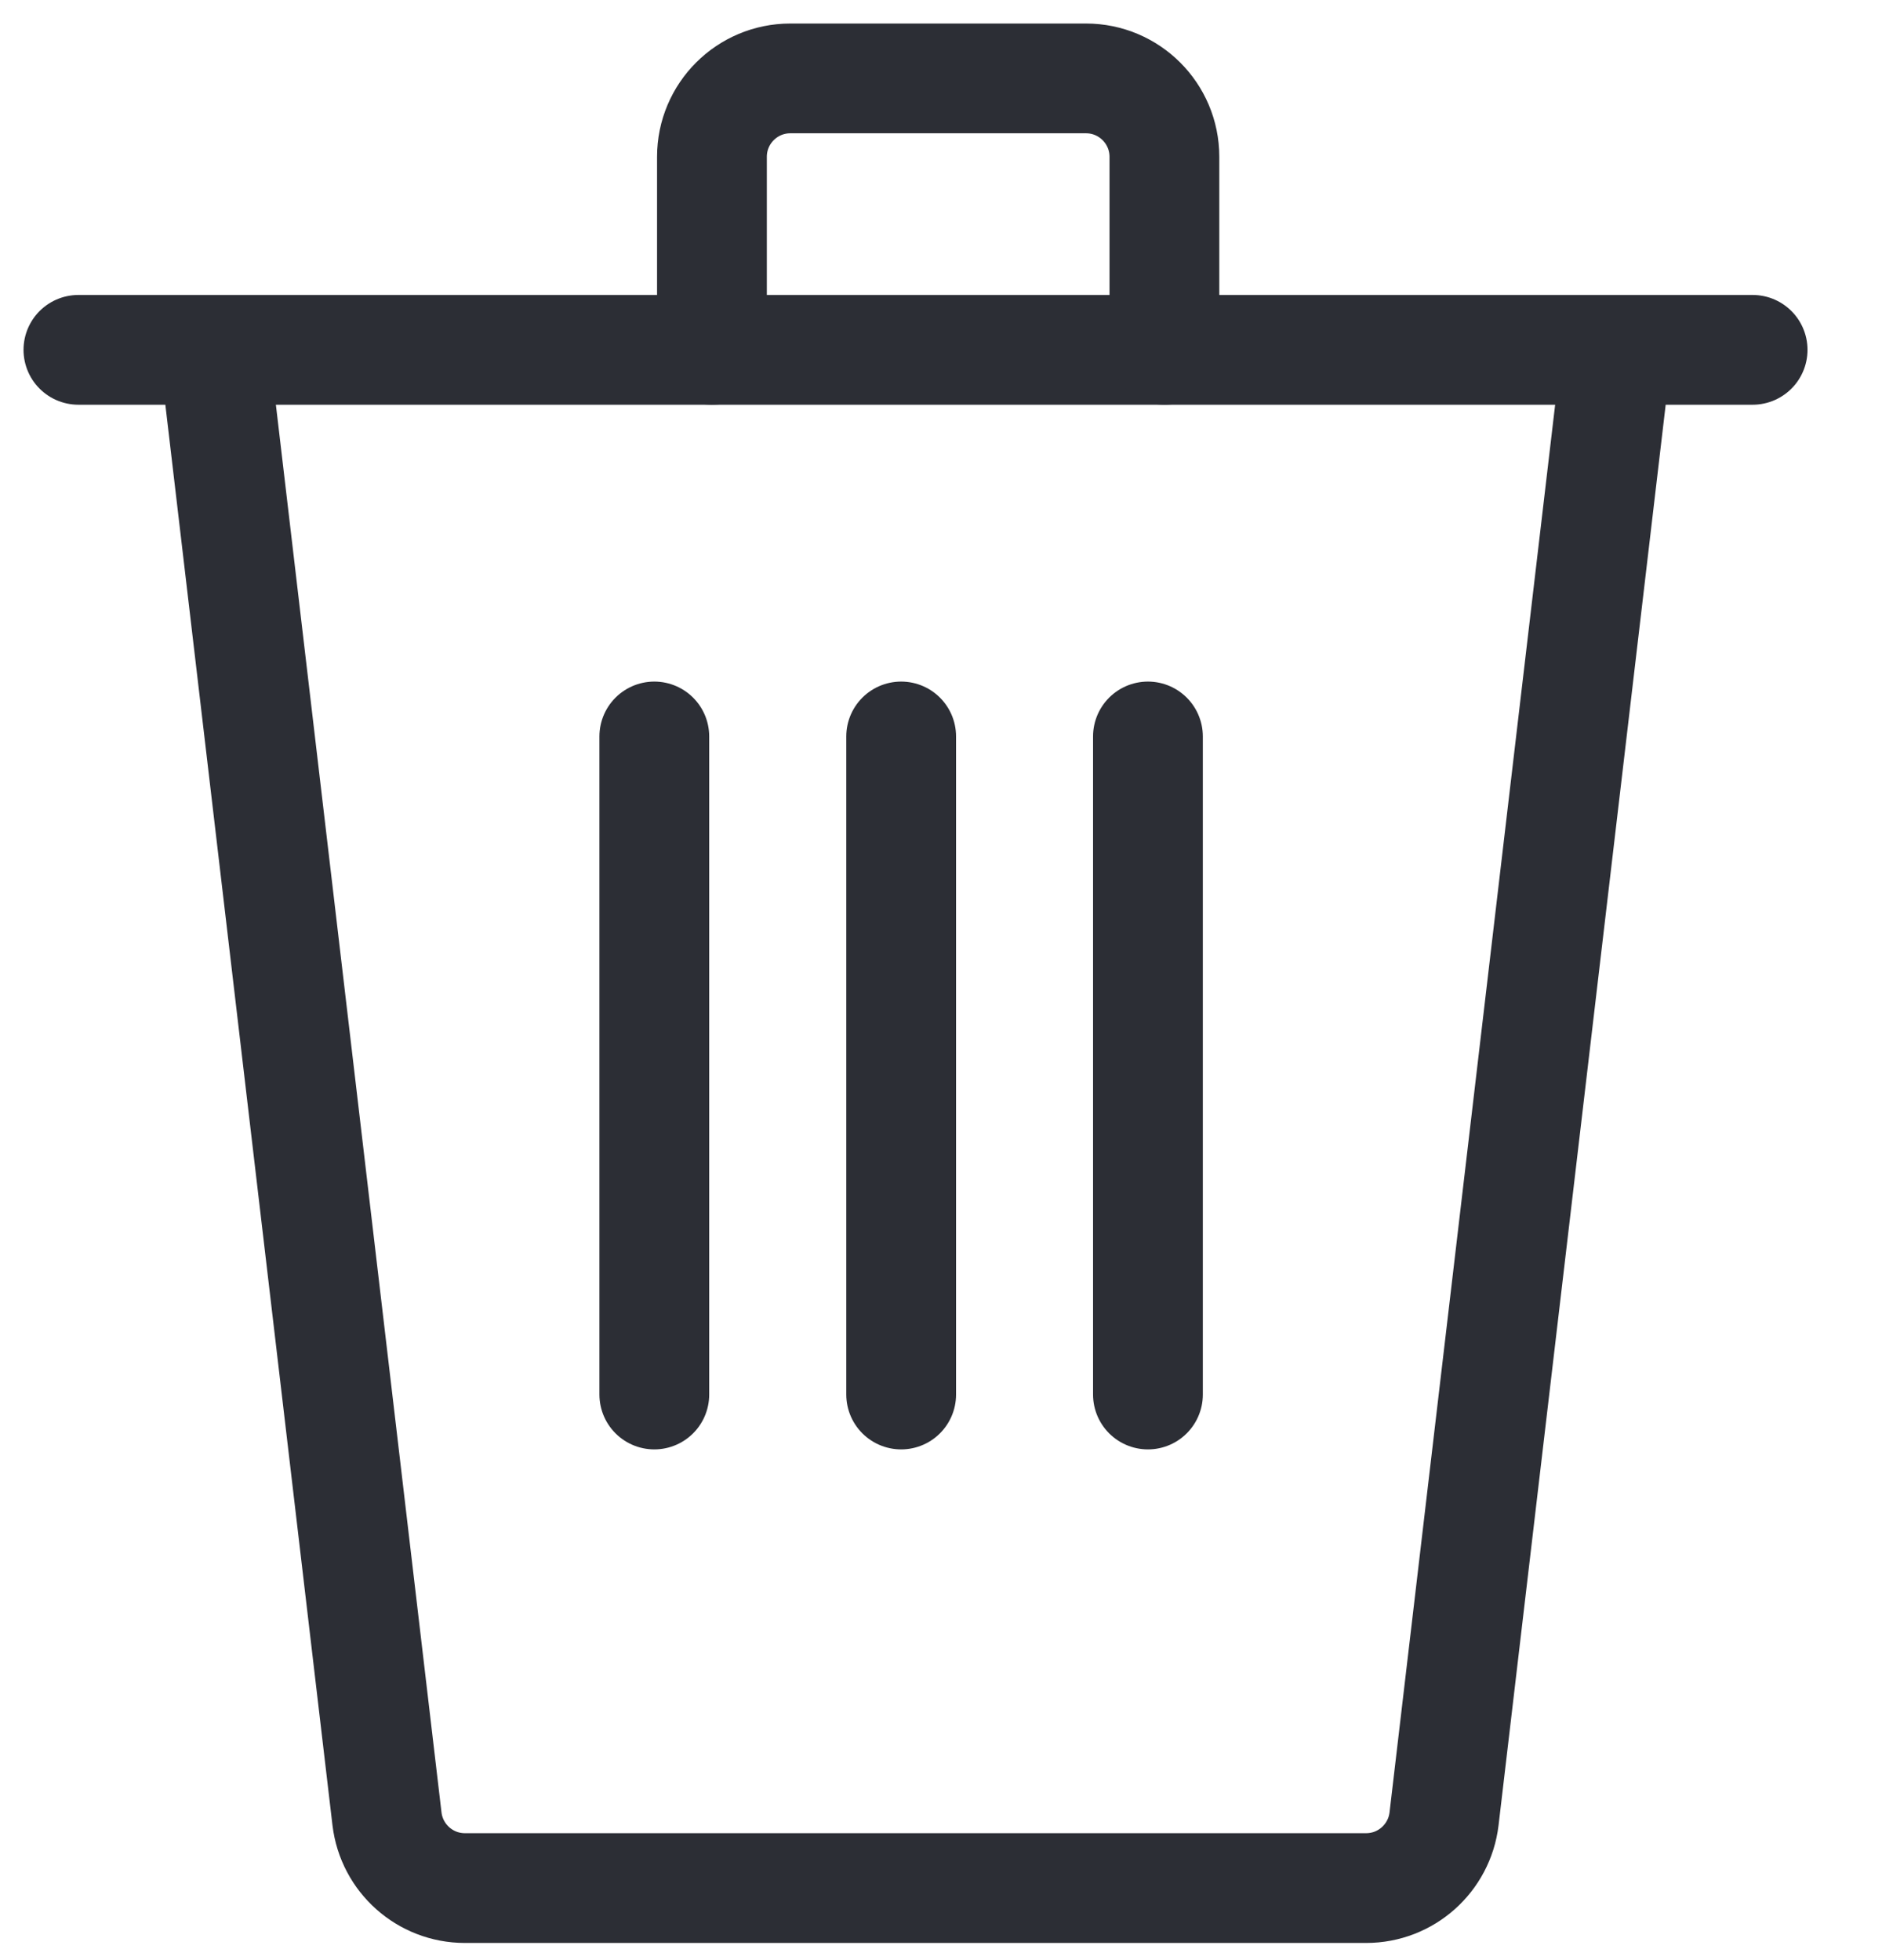
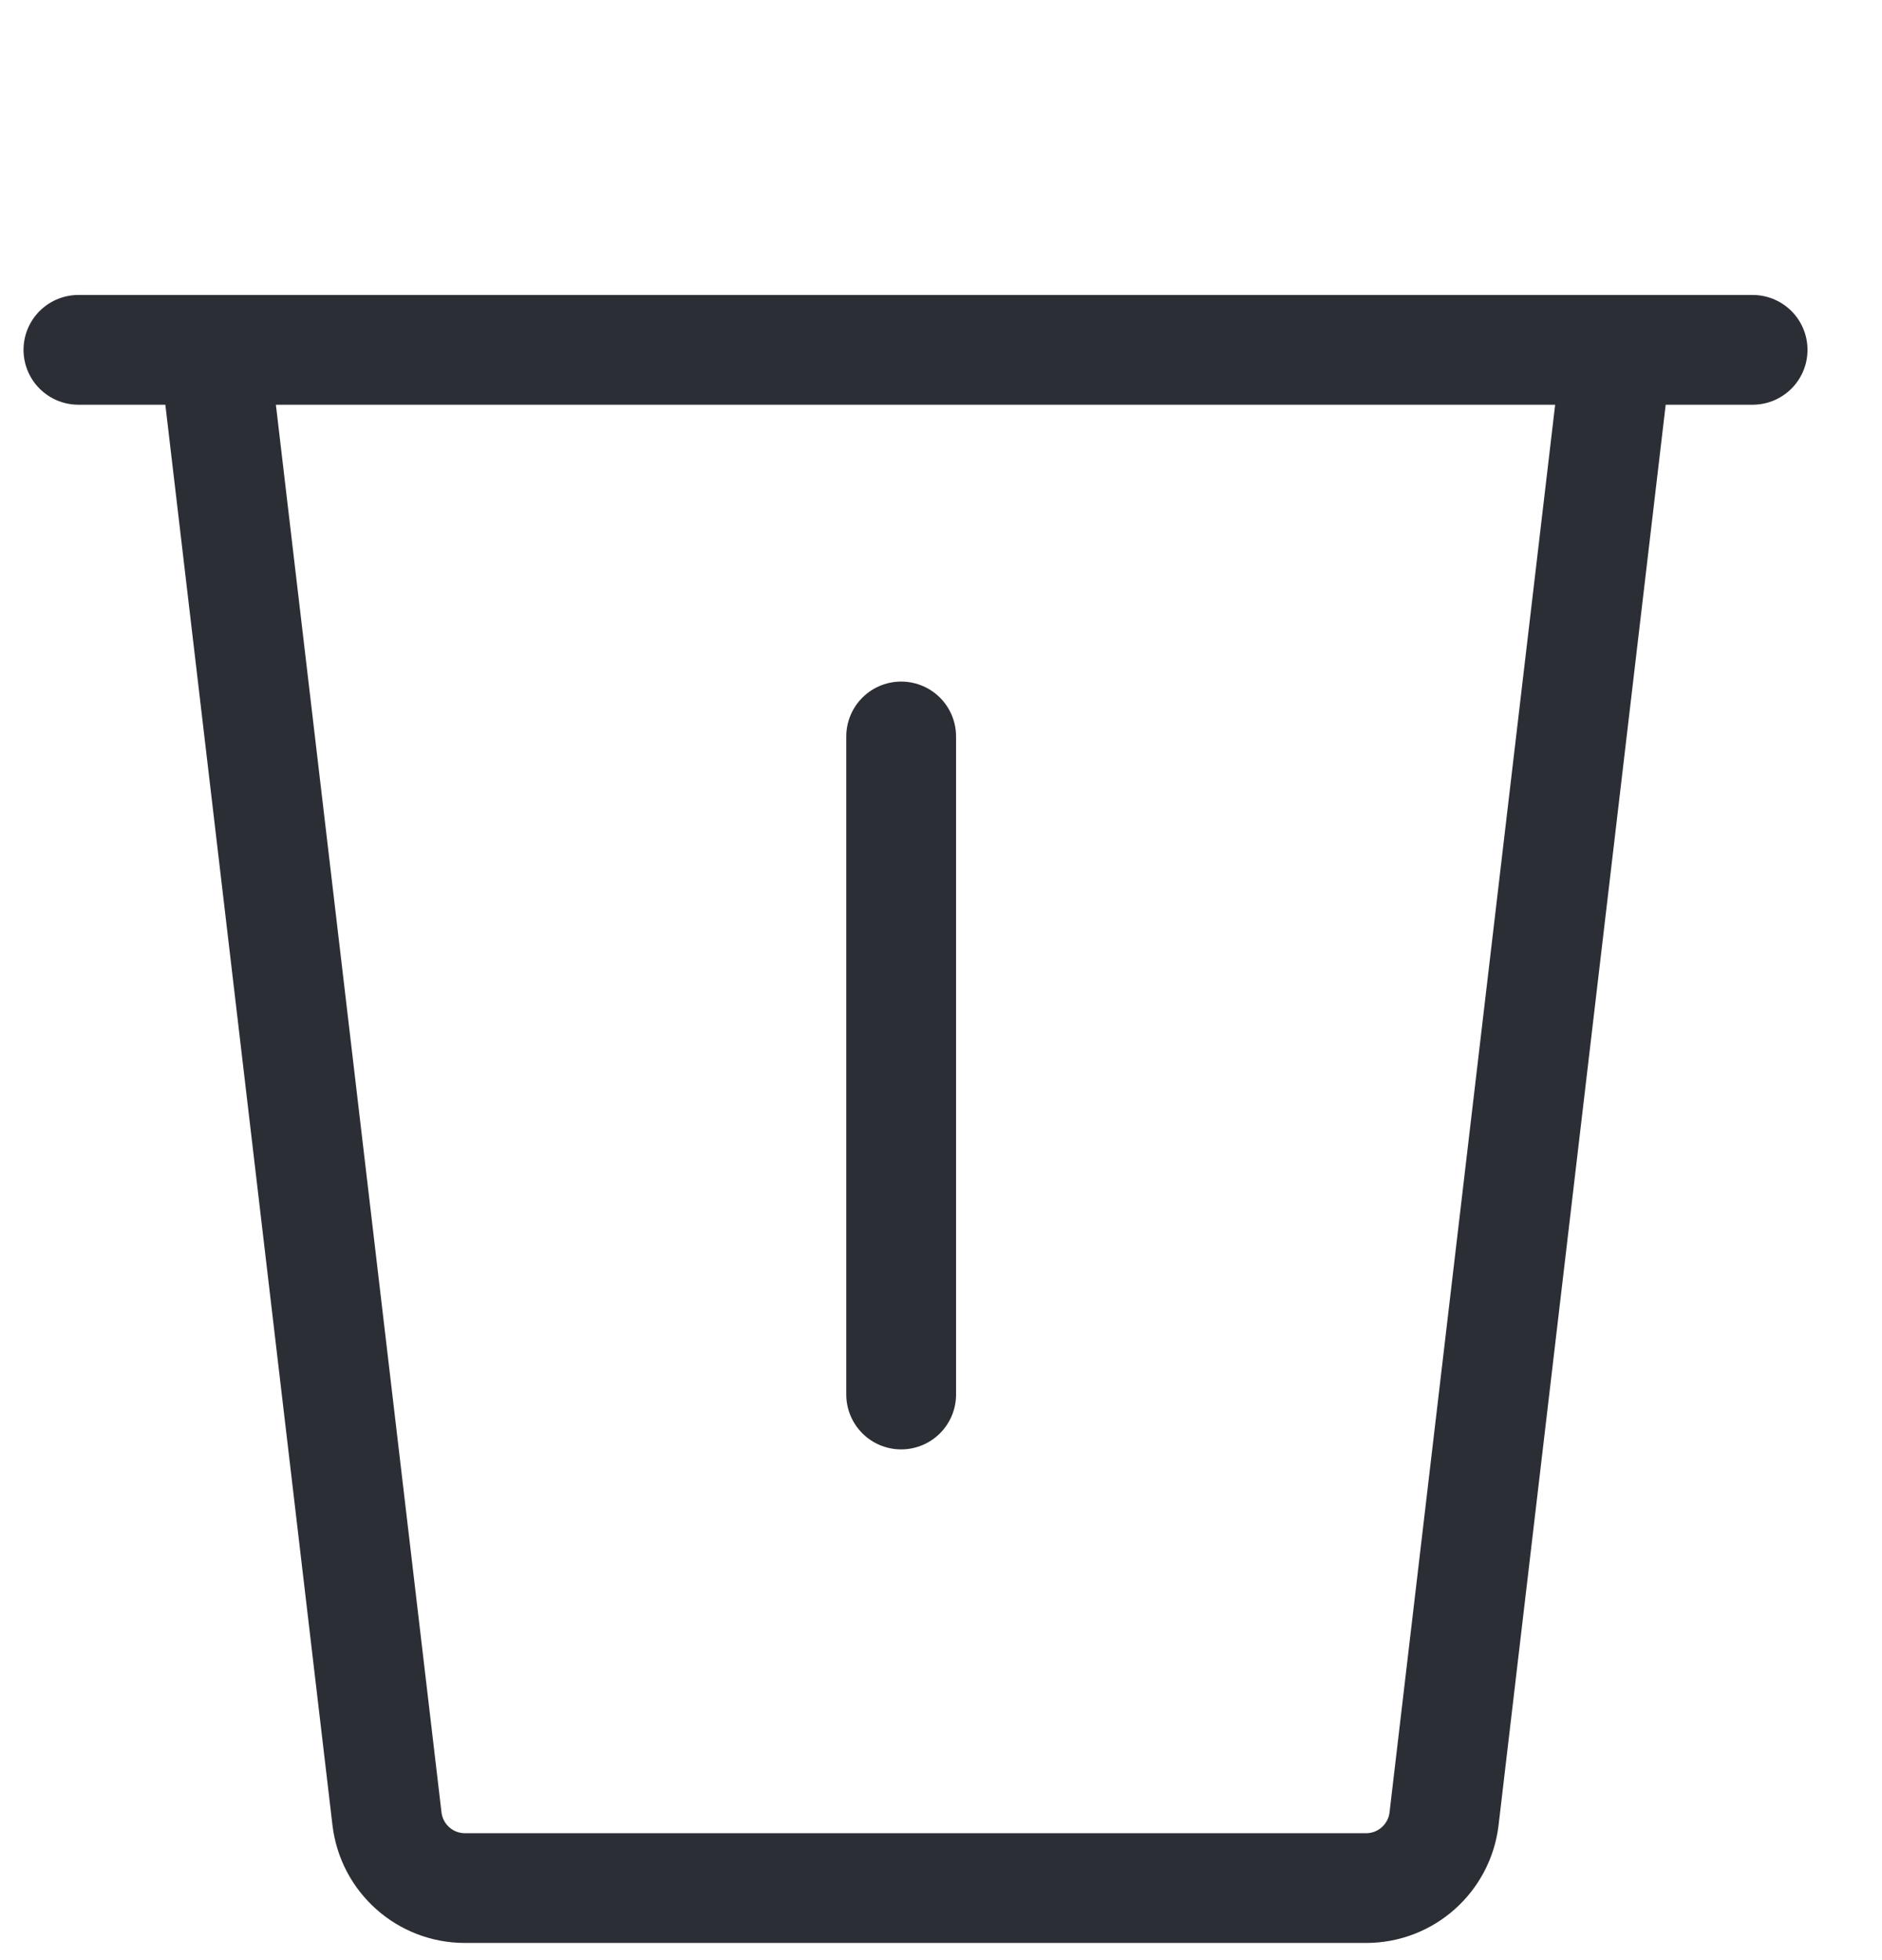
<svg xmlns="http://www.w3.org/2000/svg" width="24" height="25" viewBox="0 0 24 25" fill="none">
  <path d="M2.731 4.462L4.935 23.198C4.995 23.701 5.421 24.081 5.928 24.081H17.422C17.929 24.081 18.355 23.701 18.415 23.198L20.619 4.462M20.619 4.462H1M20.619 4.462H22.35" stroke="#2C2E35" stroke-width="1.4" stroke-linecap="round" />
-   <path d="M9.079 4.462V2C9.079 1.448 9.526 1 10.079 1H13.849C14.401 1 14.849 1.448 14.849 2V4.462" stroke="#2C2E35" stroke-width="1.4" stroke-linecap="round" />
-   <path d="M8.344 9.393V17.786" stroke="#2C2E35" stroke-width="1.4" stroke-linecap="round" />
  <path d="M11.492 9.393V17.786" stroke="#2C2E35" stroke-width="1.4" stroke-linecap="round" />
-   <path d="M14.639 9.393V17.786" stroke="#2C2E35" stroke-width="1.4" stroke-linecap="round" />
</svg>